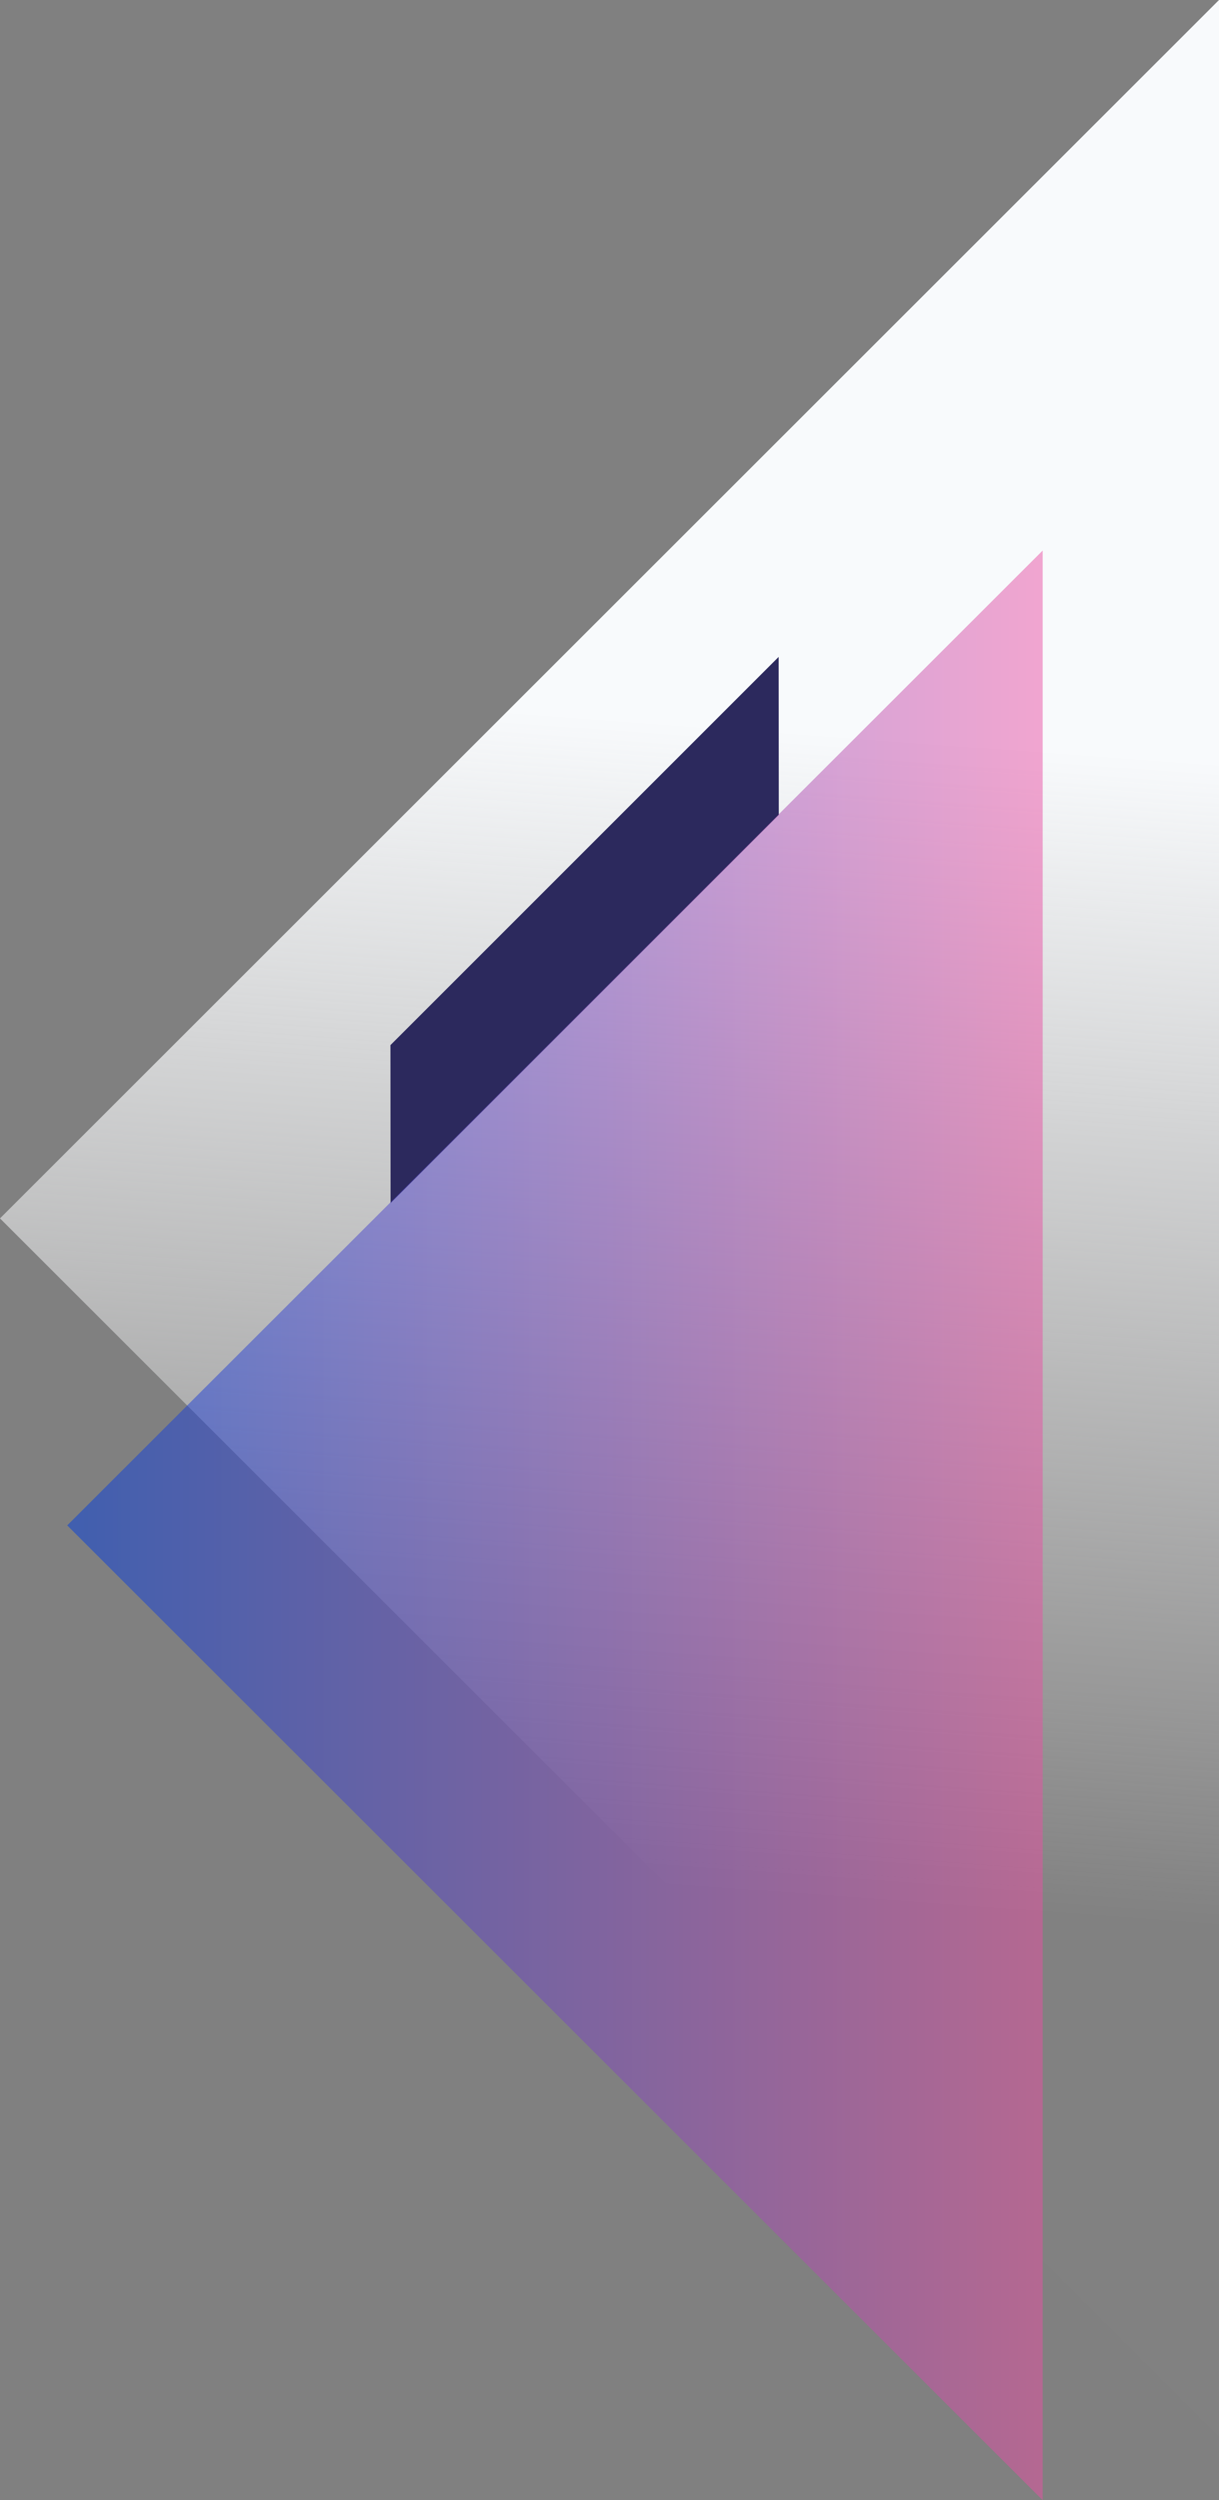
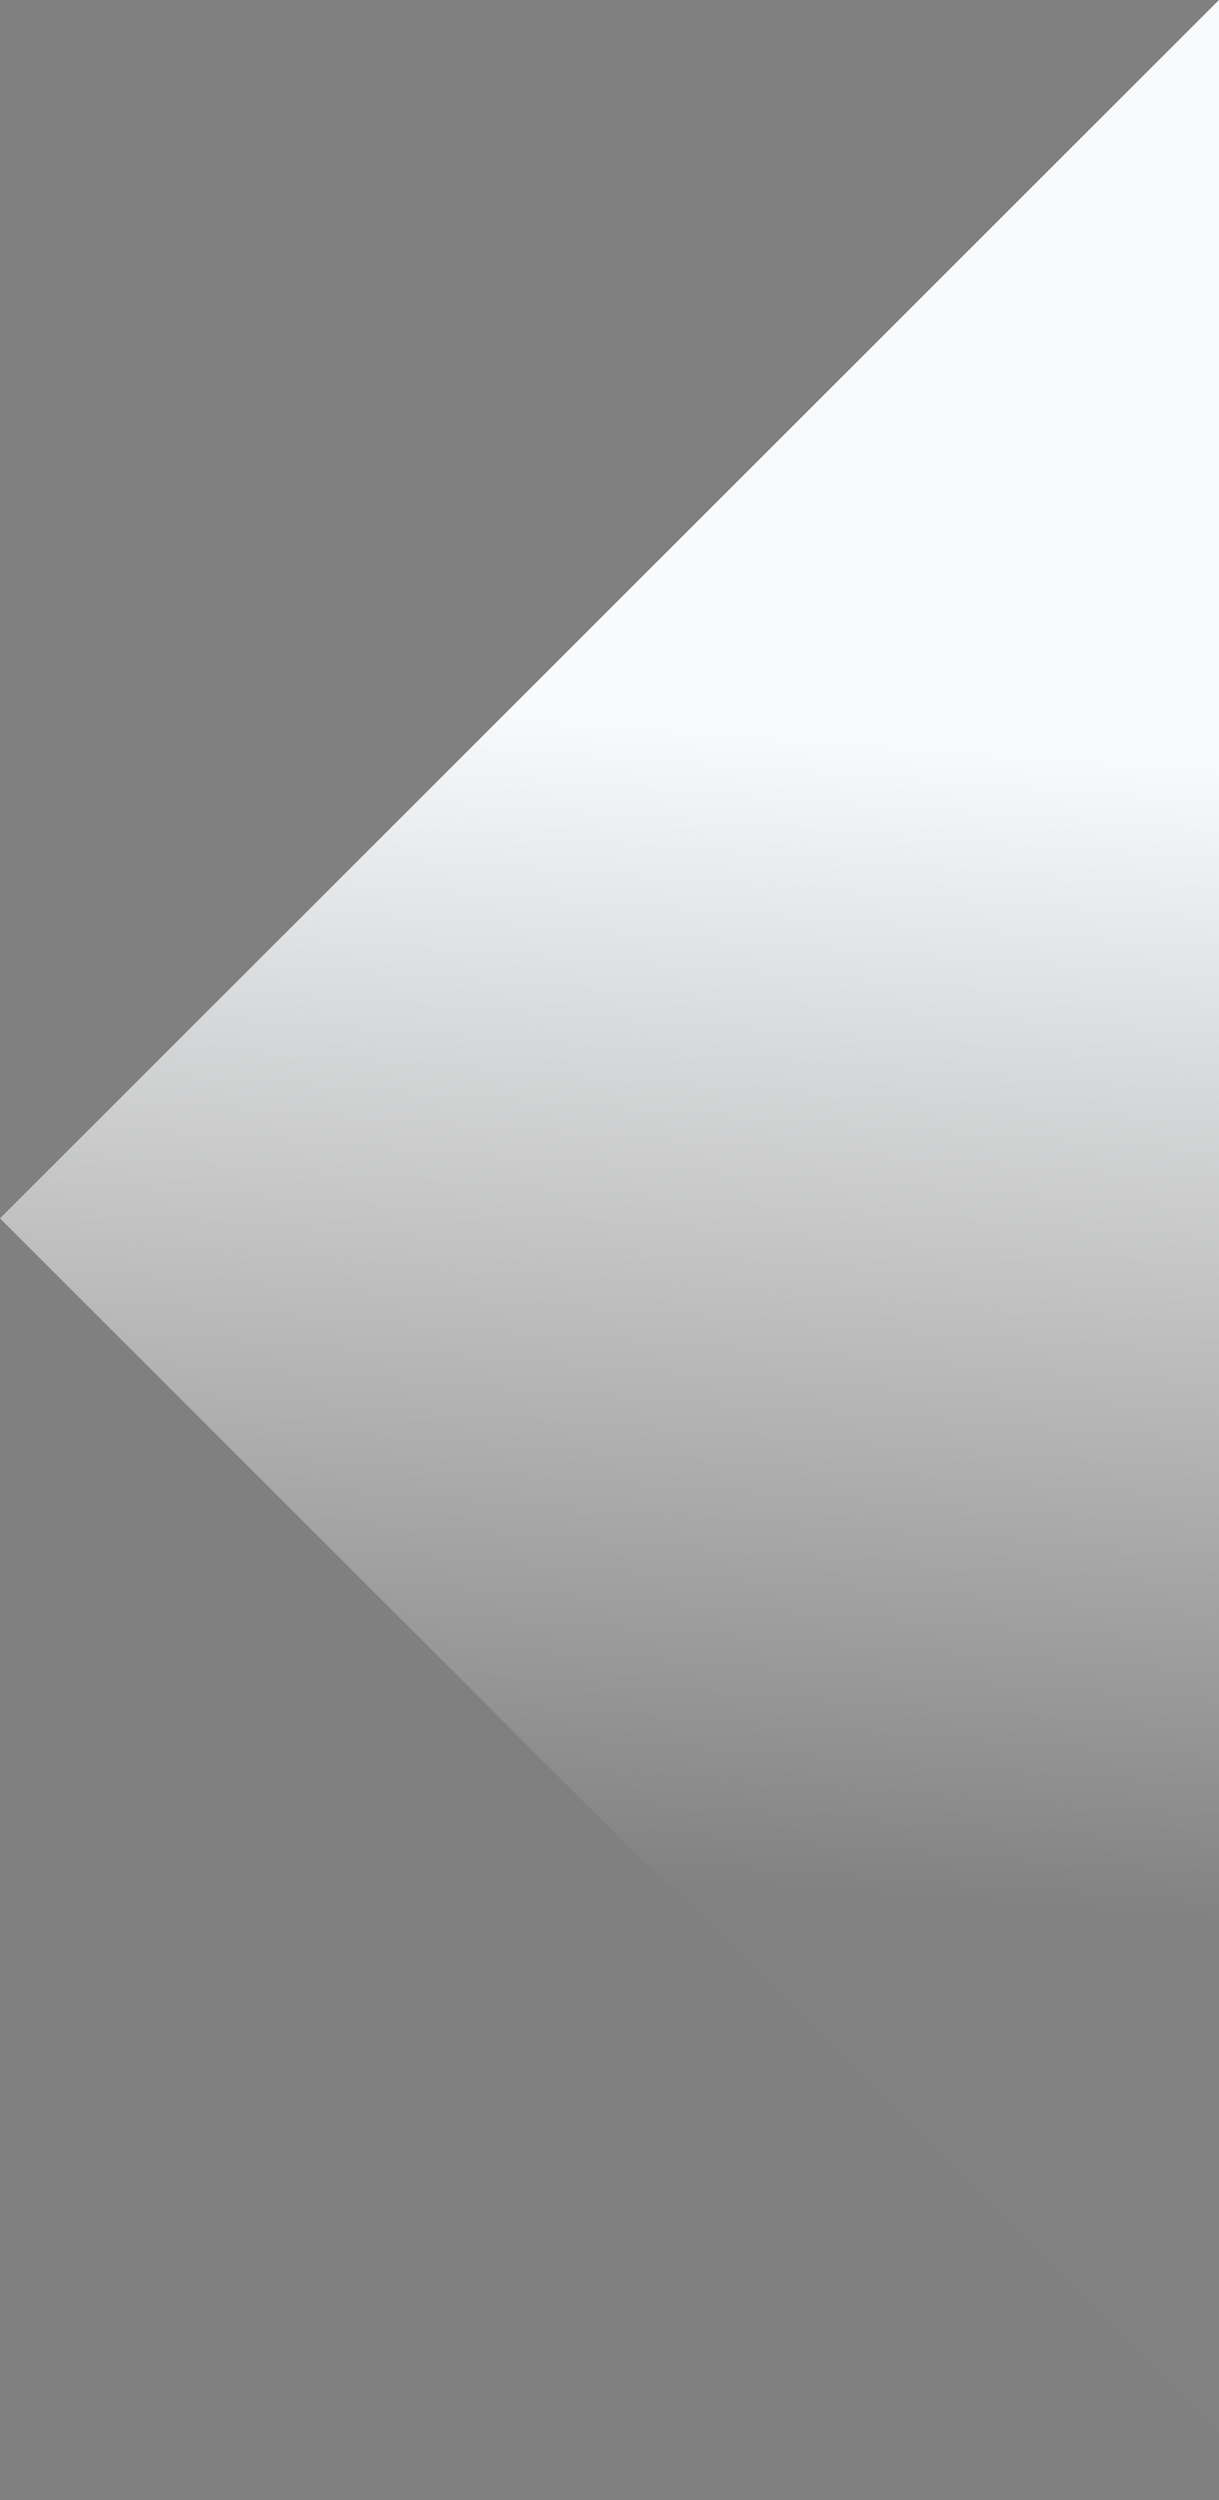
<svg xmlns="http://www.w3.org/2000/svg" width="961" height="1971" viewBox="0 0 961 1971" fill="none">
  <rect x="0" y="0" width="961" height="1971" fill="#808080" stroke="none" />
  <path fill-rule="evenodd" clip-rule="evenodd" d="M961 1921V0L0 960.5 961 1921" fill="url(#paint0_linear_136_1855)" />
-   <path fill-rule="evenodd" clip-rule="evenodd" d="M613.962 642.39L307.921 948.431l-.111-124.539 306.041-306.041.111 124.539z" fill="#2C295D" />
-   <path opacity=".5" fill-rule="evenodd" clip-rule="evenodd" d="M822 1971V434L53 1202.5 822 1971" fill="url(#paint1_linear_136_1855)" />
+   <path opacity=".5" fill-rule="evenodd" clip-rule="evenodd" d="M822 1971L53 1202.5 822 1971" fill="url(#paint1_linear_136_1855)" />
  <defs>
    <linearGradient id="paint0_linear_136_1855" x1="187.736" y1="1463.45" x2="255.235" y2="546.065" gradientUnits="userSpaceOnUse">
      <stop stop-color="#FBFBFB" stop-opacity=".01" />
      <stop offset="1" stop-color="#F8FAFC" />
    </linearGradient>
    <linearGradient id="paint1_linear_136_1855" x1="822" y1="1971" x2="53" y2="1971" gradientUnits="userSpaceOnUse">
      <stop stop-color="#E951A3" />
      <stop offset="1" stop-color="#003EDE" />
    </linearGradient>
  </defs>
</svg>